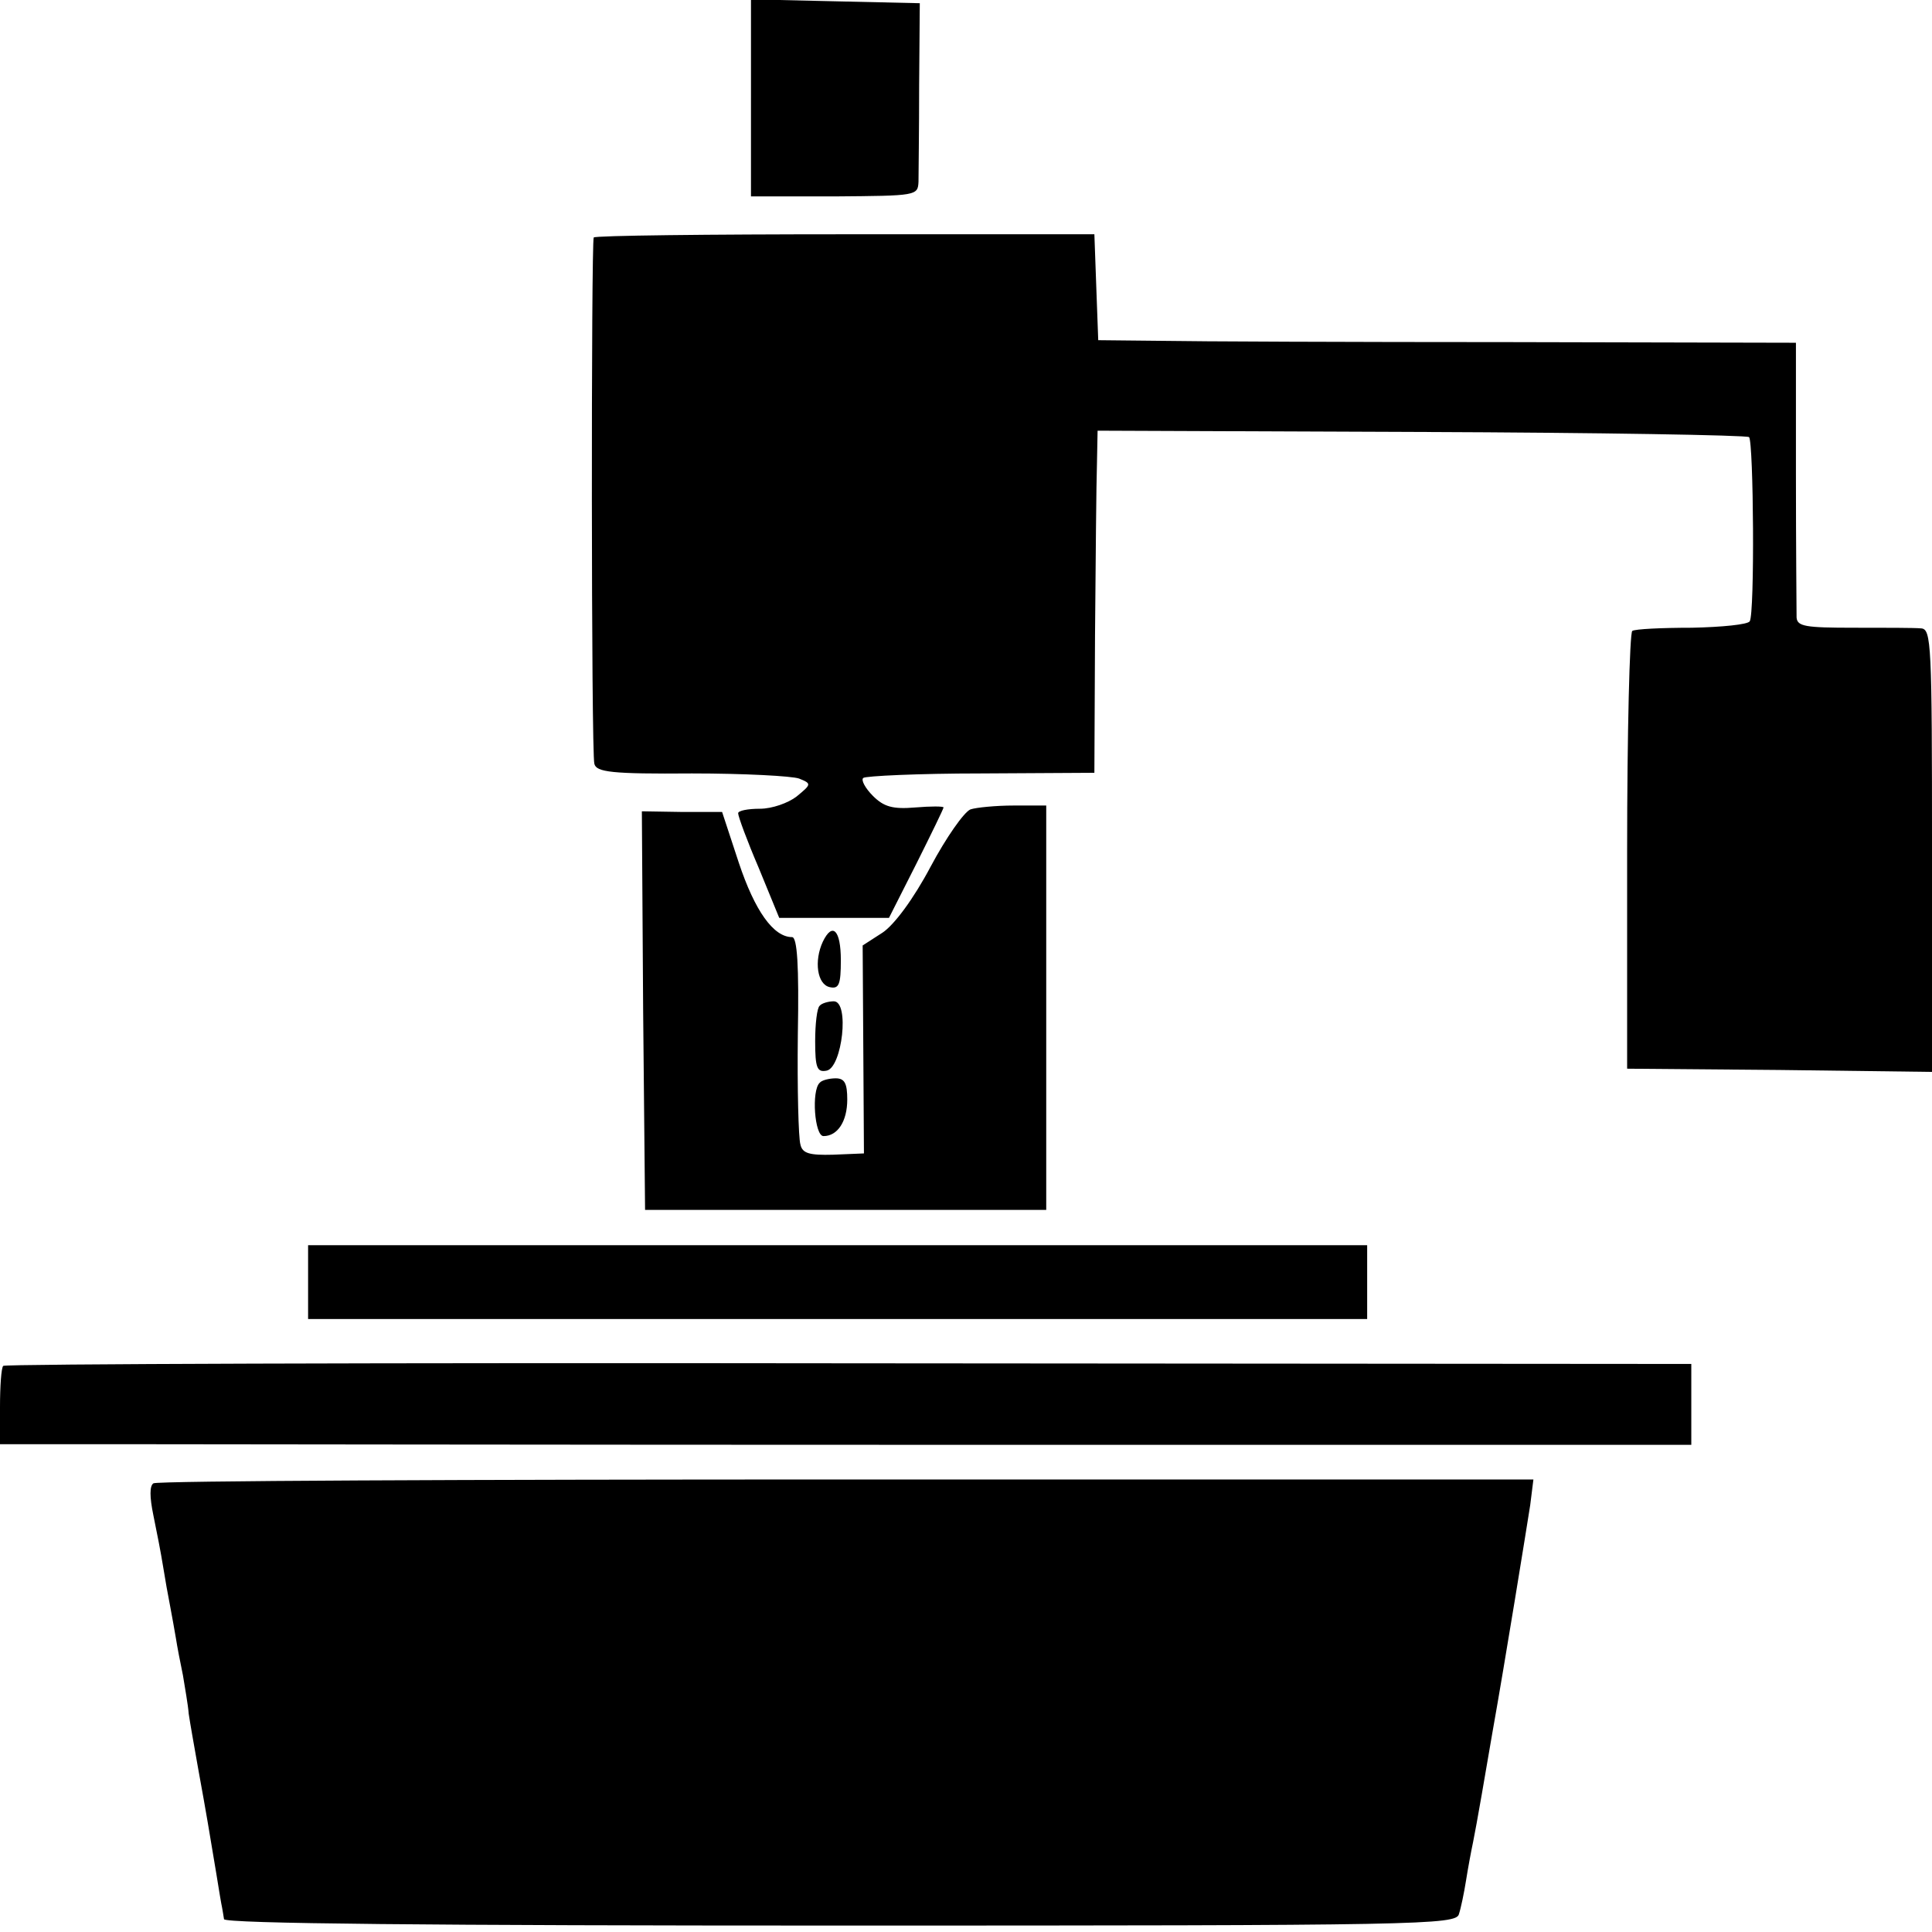
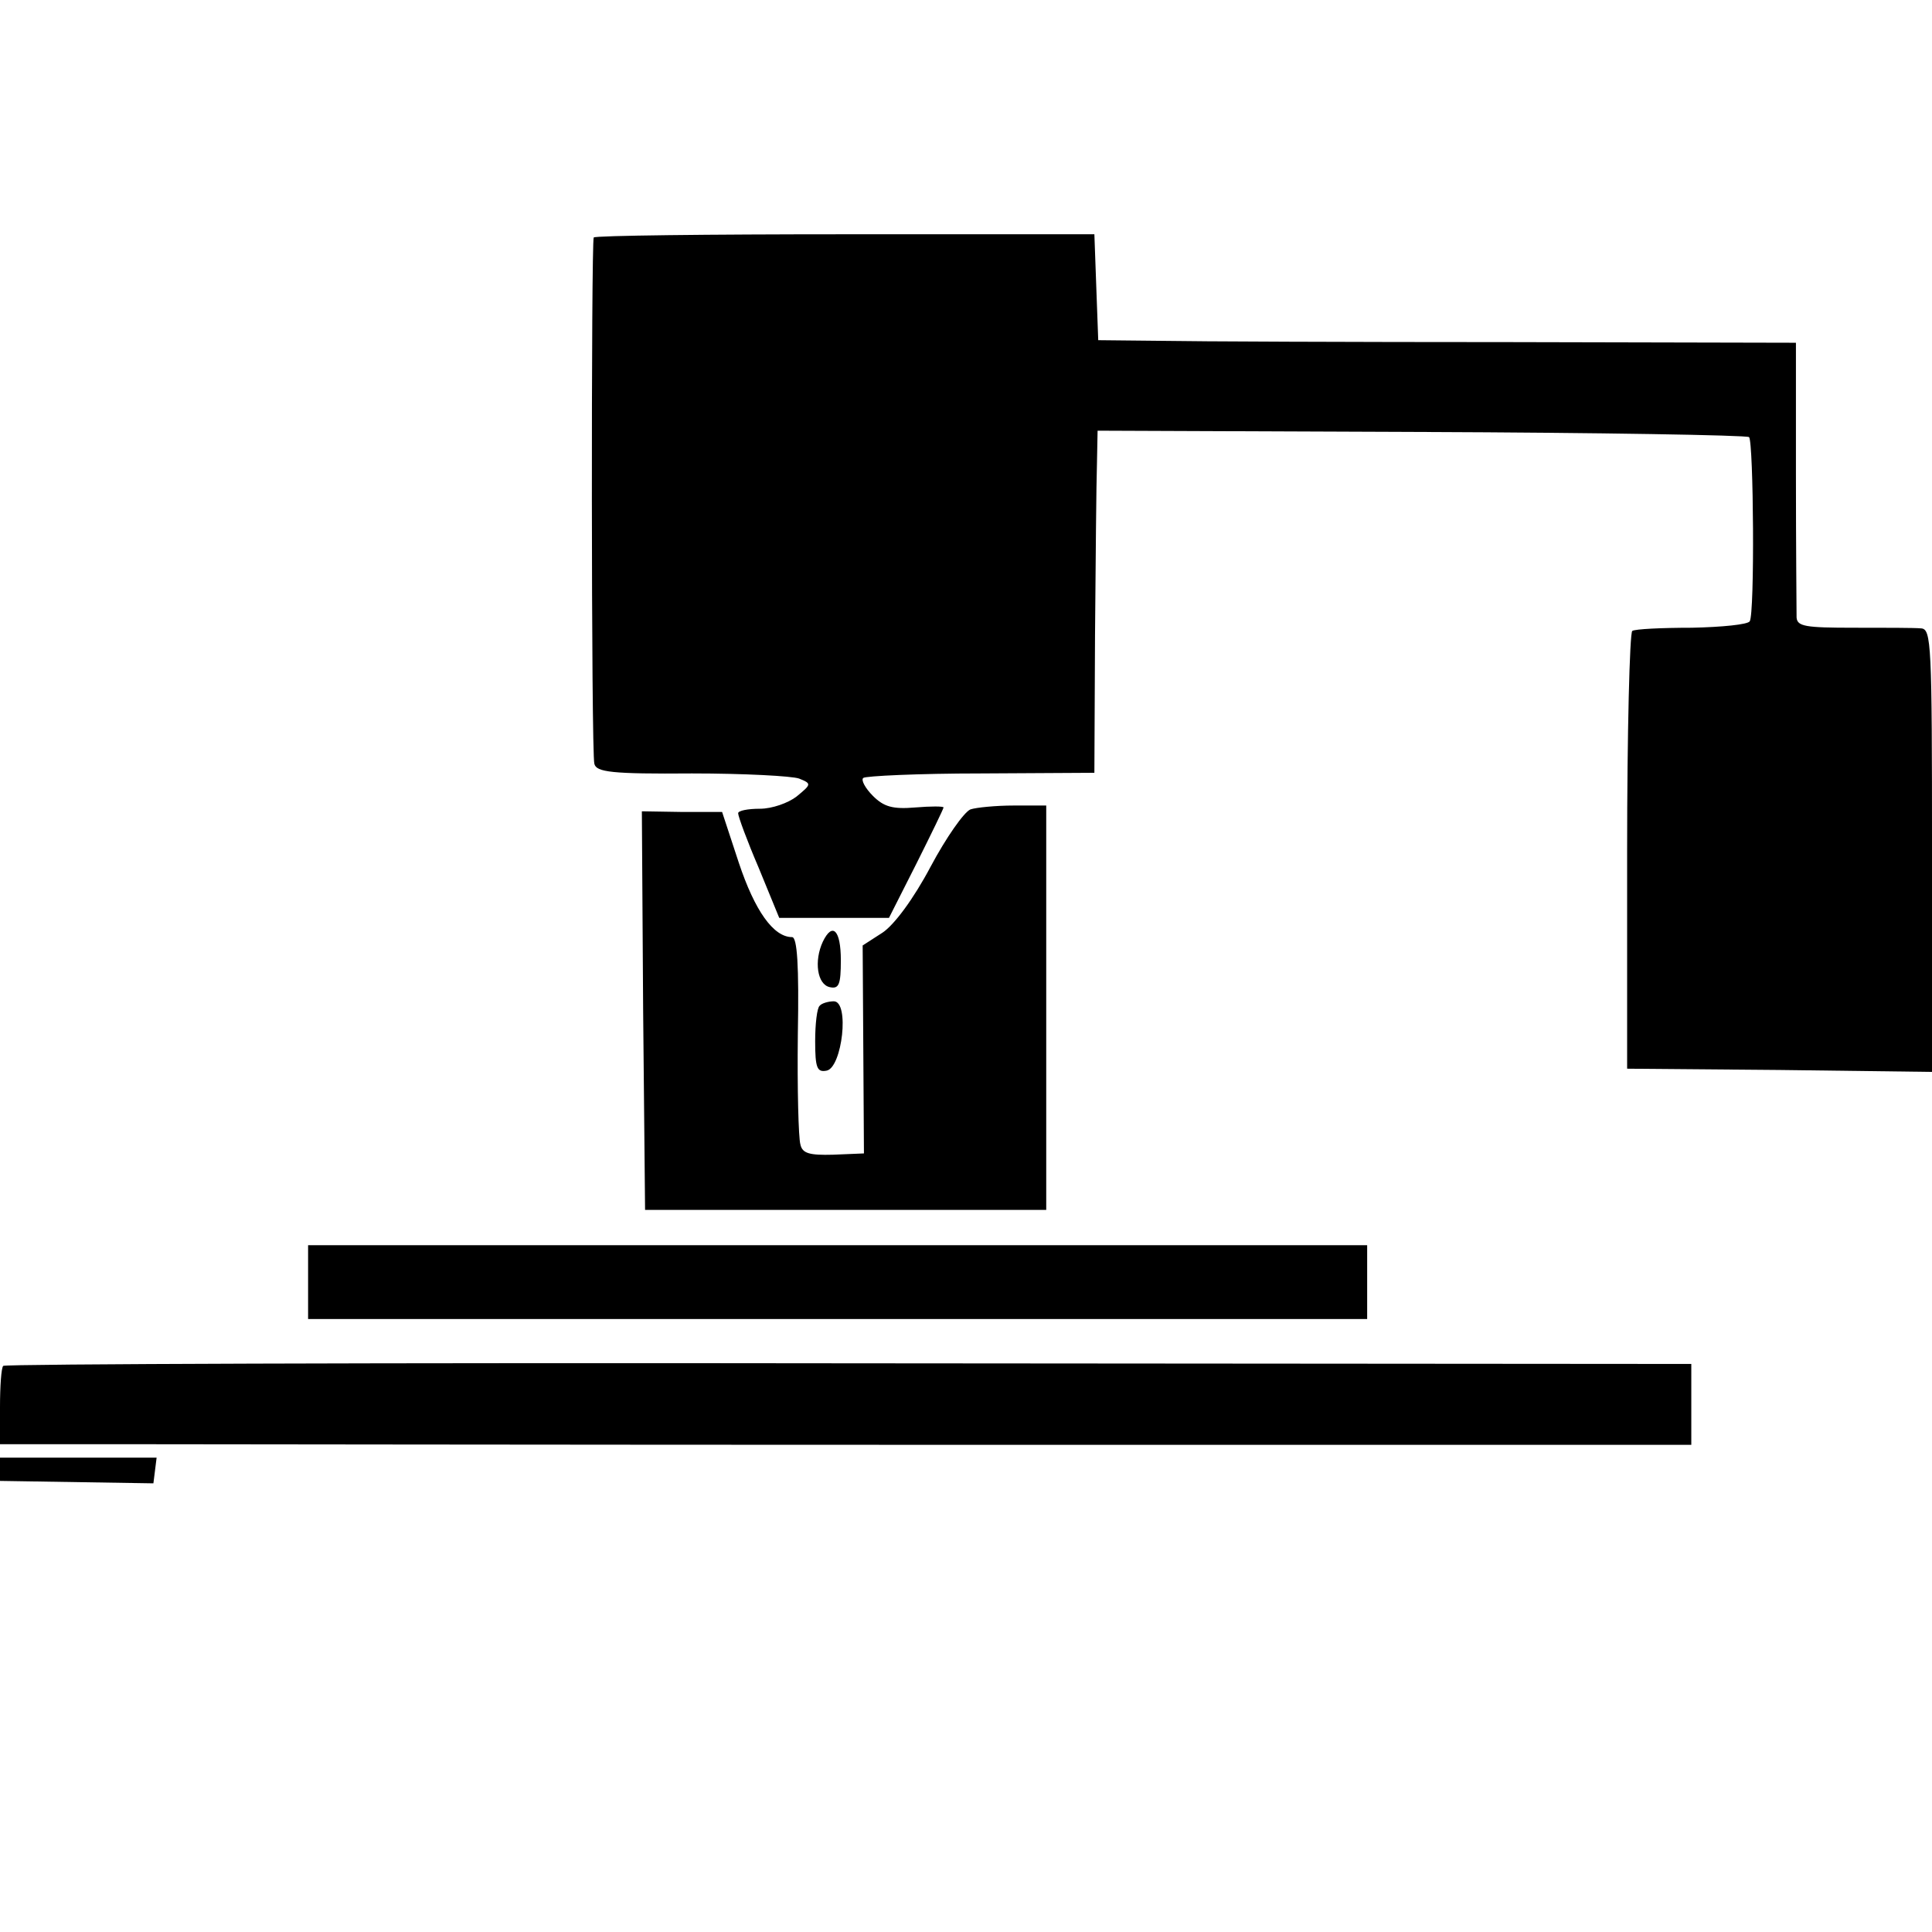
<svg xmlns="http://www.w3.org/2000/svg" version="1.0" width="301pt" height="301pt" viewBox="0 0 301 301" preserveAspectRatio="xMidYMid meet">
  <g transform="translate(0,301) scale(0.1,-0.1)" fill="#000000" stroke="none">
-     <path d="M1170 2857 l0 -153 130 0 c128 1 130 1 131 23 0 13 1 80 1 151 l1 127 -132 3 -131 3 0 -154z" />
    <path d="M925 2640 c-4 -8 -4 -804 1 -820 3 -13 27 -16 152 -15 81 0 156 -4 167 -8 20 -8 19 -9 -4 -28 -13 -10 -38 -19 -57 -19 -19 0 -34 -3 -34 -7 0 -5 14 -43 32 -85 l32 -78 85 0 86 0 43 85 c23 46 42 85 42 87 0 2 -20 2 -44 0 -35 -3 -49 1 -66 18 -12 12 -19 25 -15 28 3 3 86 7 183 7 l177 1 1 214 c1 118 2 238 3 267 l1 52 504 -2 c277 -1 507 -5 511 -8 7 -8 9 -275 1 -287 -3 -5 -43 -9 -90 -10 -47 0 -89 -2 -93 -5 -4 -3 -8 -157 -8 -344 l0 -338 238 -2 237 -3 0 345 c0 322 -1 345 -17 346 -10 1 -57 1 -105 1 -75 0 -88 2 -89 16 0 10 -1 110 -1 223 l0 205 -447 1 c-245 0 -490 1 -543 2 l-97 1 -3 82 -3 83 -388 0 c-214 0 -390 -2 -392 -5z" />
    <path d="M1512 1749 c-10 -4 -38 -44 -62 -89 -27 -51 -57 -91 -75 -103 l-31 -20 1 -162 1 -162 -48 -2 c-37 -1 -48 2 -51 16 -3 10 -5 87 -4 171 2 108 -1 152 -9 152 -29 0 -58 41 -83 116 l-26 79 -63 0 -62 1 2 -311 3 -310 313 0 312 0 0 315 0 315 -51 0 c-27 0 -58 -3 -67 -6z" />
    <path d="M1282 1543 c-14 -30 -9 -67 11 -71 14 -3 17 4 17 42 0 47 -13 60 -28 29z" />
    <path d="M1277 1443 c-4 -3 -7 -28 -7 -55 0 -42 3 -49 18 -46 24 5 36 108 11 108 -8 0 -19 -3 -22 -7z" />
-     <path d="M1277 1323 c-13 -12 -8 -83 6 -83 22 0 37 23 37 57 0 25 -4 33 -18 33 -10 0 -22 -3 -25 -7z" />
    <path d="M480 1013 l0 -58 825 0 825 0 0 57 0 58 -825 0 -825 0 0 -57z" />
    <path d="M5 882 c-3 -3 -5 -32 -5 -64 l0 -58 173 0 c94 0 687 -1 1317 -1 l1145 0 0 63 0 63 -1312 1 c-722 1 -1315 -1 -1318 -4z" />
-     <path d="M239 699 c-6 -4 -6 -21 0 -50 5 -24 12 -60 15 -79 3 -19 8 -47 11 -62 3 -16 7 -38 9 -50 2 -13 7 -39 11 -58 3 -19 8 -46 9 -60 2 -14 9 -53 15 -87 13 -71 17 -96 28 -162 4 -25 8 -49 9 -53 1 -5 2 -12 3 -18 1 -7 328 -10 960 -10 905 0 960 1 964 18 3 9 8 33 11 52 3 19 8 46 11 60 5 24 21 117 30 170 20 112 54 323 59 355 l5 40 -1070 0 c-589 0 -1075 -2 -1080 -6z" />
+     <path d="M239 699 l5 40 -1070 0 c-589 0 -1075 -2 -1080 -6z" />
  </g>
</svg>